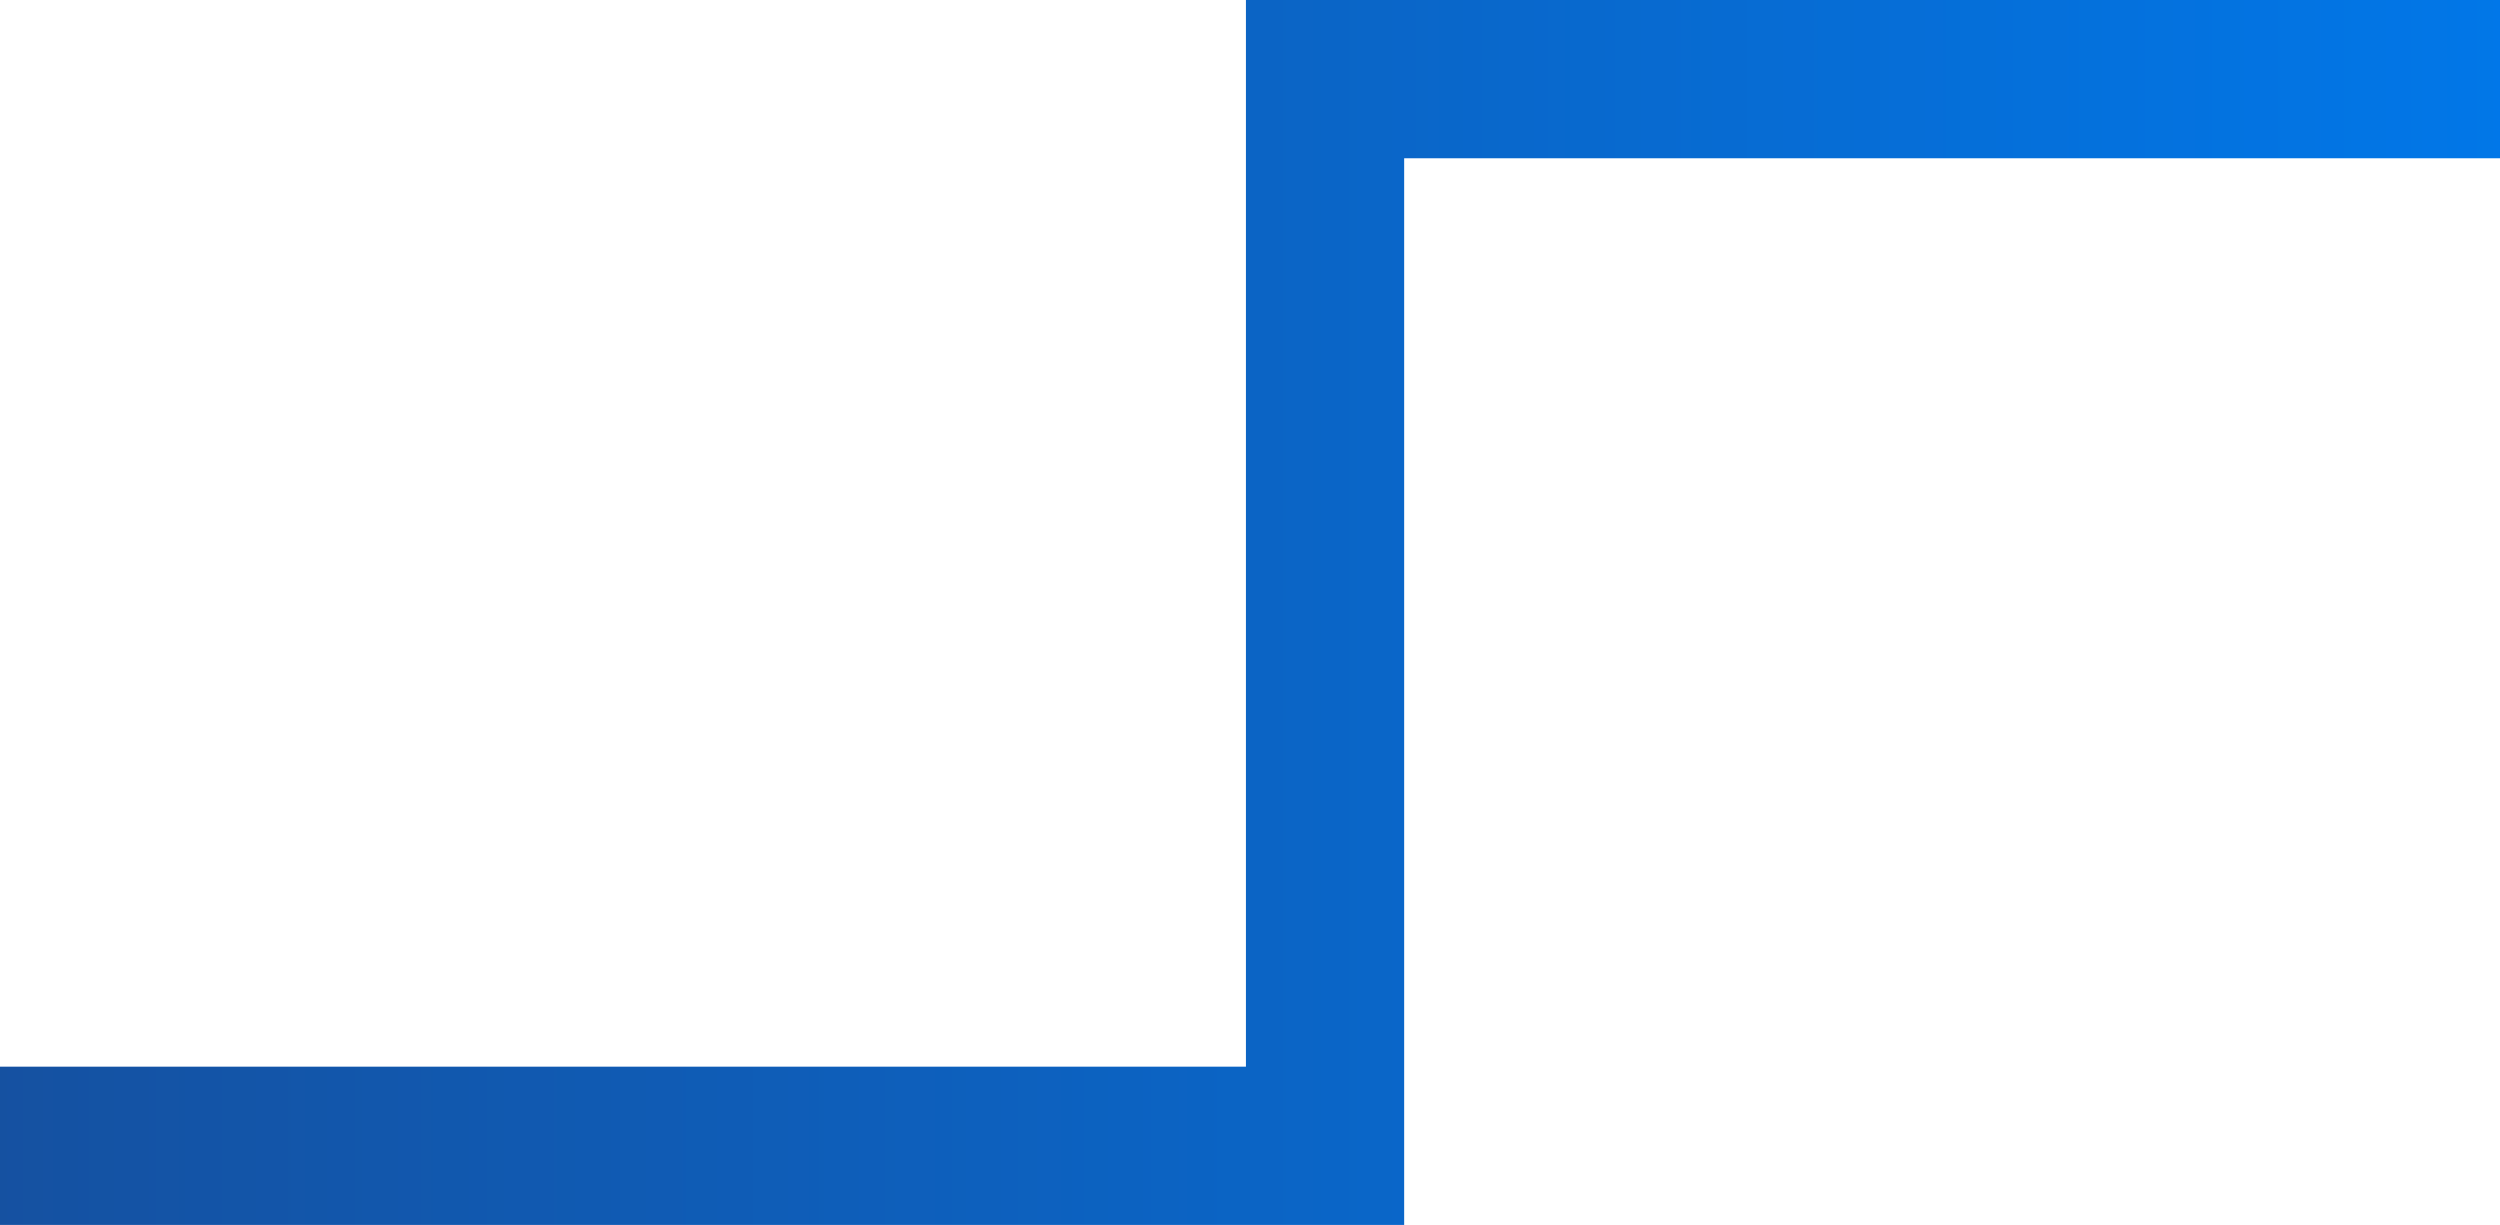
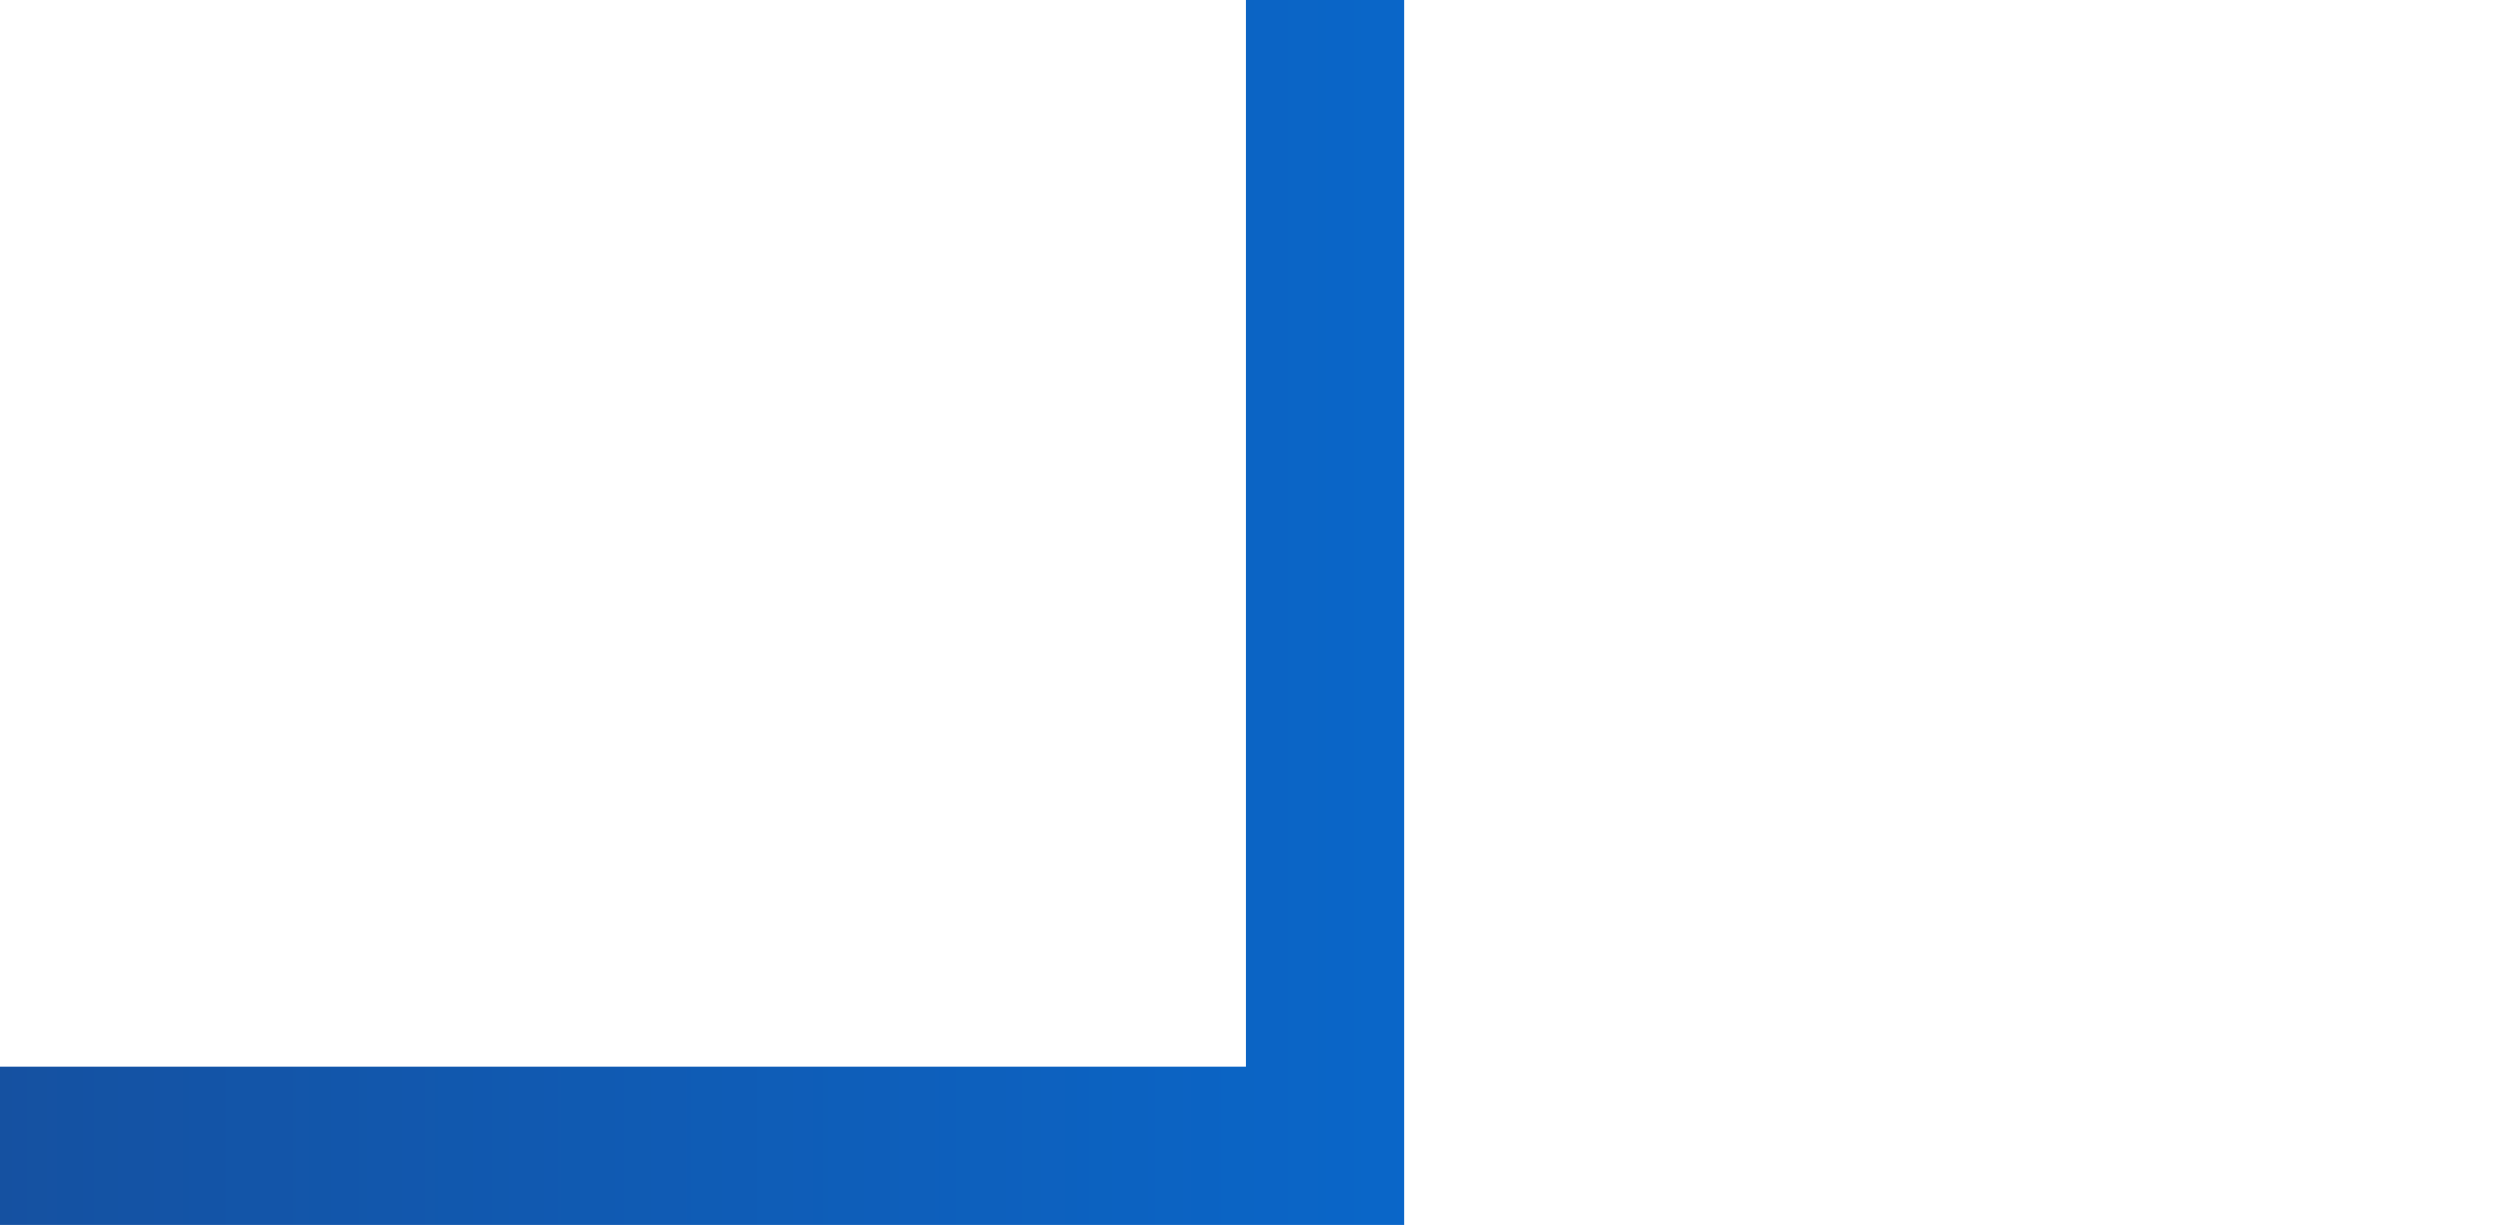
<svg xmlns="http://www.w3.org/2000/svg" width="55.298" height="27.094" viewBox="0 0 55.298 27.094">
  <defs>
    <linearGradient id="linear-gradient" x1="1" y1="1" x2="0" y2="1" gradientUnits="objectBoundingBox">
      <stop offset="0" stop-color="#0177e8" />
      <stop offset="1" stop-color="#1551a1" />
    </linearGradient>
  </defs>
-   <path id="Path_13" data-name="Path 13" d="M282.749,92.75H251.69v-3.5h27.559V65.656h27.739v3.5H282.749Z" transform="translate(-251.69 -65.656)" fill="url(#linear-gradient)" />
+   <path id="Path_13" data-name="Path 13" d="M282.749,92.75H251.69v-3.5h27.559V65.656h27.739H282.749Z" transform="translate(-251.69 -65.656)" fill="url(#linear-gradient)" />
</svg>